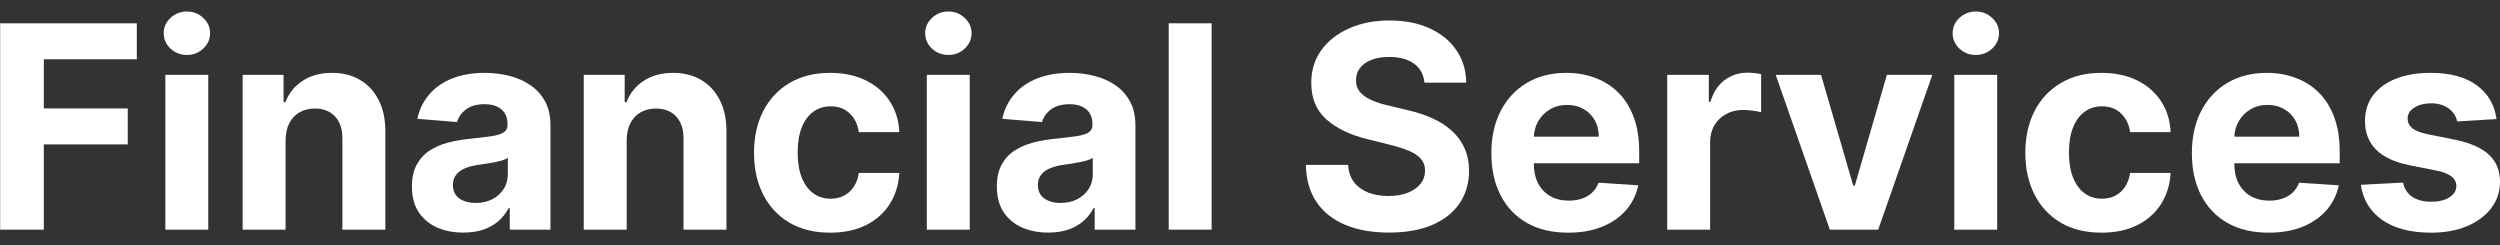
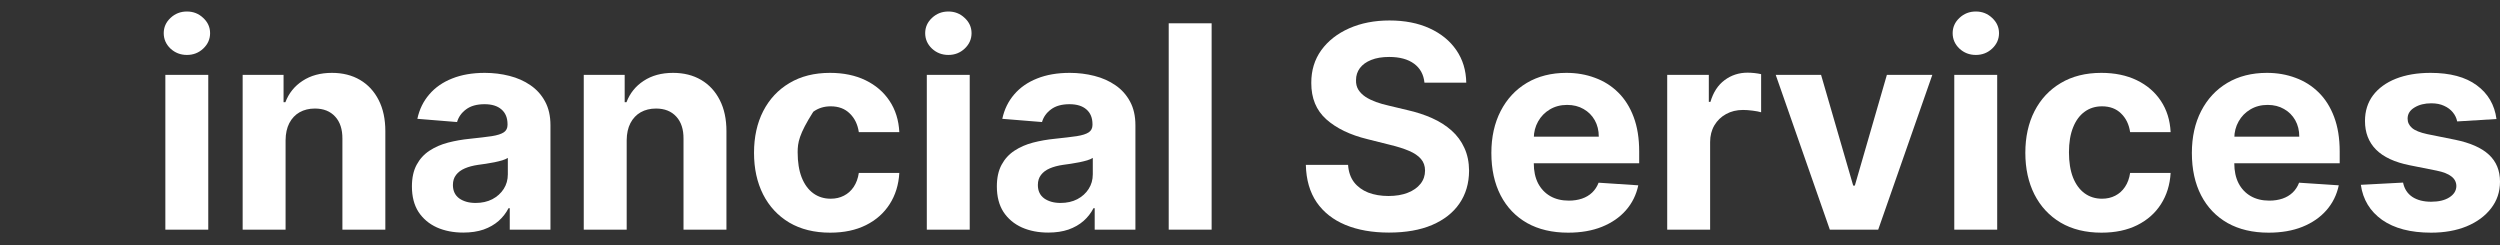
<svg xmlns="http://www.w3.org/2000/svg" width="163" height="16" viewBox="0 0 163 16" fill="none">
  <rect x="0" y="0" width="163" height="16" fill="#333333" stroke="none" />
  <path d="M162.77 7.76L160.208 7.917C160.164 7.698 160.07 7.501 159.925 7.326C159.781 7.147 159.59 7.004 159.354 6.899C159.122 6.79 158.844 6.735 158.519 6.735C158.086 6.735 157.72 6.827 157.422 7.011C157.124 7.19 156.976 7.431 156.976 7.733C156.976 7.974 157.072 8.178 157.265 8.344C157.457 8.511 157.788 8.644 158.257 8.745L160.083 9.113C161.064 9.315 161.796 9.639 162.277 10.085C162.759 10.532 163 11.119 163 11.846C163 12.507 162.805 13.088 162.415 13.587C162.03 14.086 161.5 14.476 160.825 14.757C160.155 15.032 159.382 15.17 158.506 15.17C157.17 15.17 156.106 14.892 155.313 14.336C154.525 13.775 154.063 13.013 153.927 12.05L156.68 11.905C156.763 12.312 156.965 12.623 157.284 12.838C157.604 13.048 158.014 13.153 158.513 13.153C159.003 13.153 159.398 13.059 159.695 12.871C159.998 12.678 160.151 12.431 160.155 12.129C160.151 11.875 160.044 11.666 159.833 11.505C159.623 11.338 159.299 11.211 158.861 11.123L157.114 10.775C156.128 10.578 155.394 10.236 154.913 9.75C154.435 9.264 154.197 8.644 154.197 7.891C154.197 7.243 154.372 6.685 154.722 6.216C155.077 5.747 155.574 5.386 156.213 5.132C156.857 4.878 157.611 4.751 158.473 4.751C159.748 4.751 160.751 5.02 161.482 5.559C162.218 6.098 162.647 6.831 162.77 7.76Z" fill="white" />
  <path d="M147.916 15.17C146.878 15.17 145.985 14.96 145.236 14.54C144.491 14.115 143.917 13.515 143.514 12.74C143.111 11.96 142.91 11.038 142.91 9.974C142.91 8.936 143.111 8.025 143.514 7.241C143.917 6.457 144.484 5.846 145.216 5.408C145.952 4.97 146.814 4.751 147.804 4.751C148.47 4.751 149.09 4.858 149.664 5.073C150.242 5.283 150.745 5.601 151.175 6.025C151.608 6.45 151.945 6.985 152.186 7.628C152.427 8.268 152.548 9.017 152.548 9.875V10.644H144.027V8.909H149.913C149.913 8.507 149.826 8.15 149.65 7.839C149.475 7.528 149.232 7.285 148.921 7.109C148.615 6.93 148.258 6.84 147.85 6.84C147.425 6.84 147.049 6.939 146.72 7.136C146.396 7.328 146.142 7.589 145.958 7.917C145.774 8.242 145.68 8.603 145.676 9.001V10.65C145.676 11.15 145.768 11.581 145.952 11.945C146.14 12.308 146.405 12.588 146.747 12.786C147.088 12.983 147.493 13.081 147.962 13.081C148.273 13.081 148.558 13.037 148.816 12.95C149.074 12.862 149.296 12.731 149.48 12.556C149.664 12.38 149.804 12.166 149.9 11.912L152.488 12.083C152.357 12.704 152.088 13.248 151.68 13.712C151.277 14.172 150.756 14.531 150.117 14.789C149.482 15.043 148.748 15.17 147.916 15.17Z" fill="white" />
  <path d="M137.018 15.17C135.985 15.17 135.096 14.951 134.351 14.513C133.611 14.071 133.042 13.458 132.643 12.674C132.249 11.89 132.052 10.988 132.052 9.967C132.052 8.934 132.251 8.027 132.65 7.247C133.053 6.463 133.624 5.852 134.364 5.414C135.104 4.972 135.985 4.751 137.005 4.751C137.886 4.751 138.656 4.911 139.318 5.23C139.979 5.55 140.503 5.999 140.888 6.577C141.273 7.155 141.486 7.834 141.525 8.614H138.884C138.81 8.11 138.613 7.705 138.293 7.398C137.978 7.087 137.564 6.932 137.051 6.932C136.618 6.932 136.239 7.05 135.915 7.287C135.595 7.519 135.345 7.858 135.166 8.305C134.986 8.752 134.896 9.293 134.896 9.928C134.896 10.572 134.984 11.119 135.159 11.57C135.339 12.021 135.591 12.365 135.915 12.602C136.239 12.838 136.618 12.956 137.051 12.956C137.371 12.956 137.658 12.891 137.912 12.759C138.17 12.628 138.383 12.437 138.549 12.188C138.72 11.934 138.832 11.629 138.884 11.274H141.525C141.481 12.045 141.271 12.724 140.895 13.311C140.522 13.894 140.008 14.349 139.351 14.678C138.694 15.006 137.916 15.17 137.018 15.17Z" fill="white" />
  <path d="M127.419 14.973V4.882H130.217V14.973H127.419ZM128.824 3.582C128.408 3.582 128.051 3.444 127.754 3.168C127.46 2.887 127.313 2.552 127.313 2.162C127.313 1.777 127.46 1.446 127.754 1.17C128.051 0.89 128.408 0.75 128.824 0.75C129.241 0.75 129.595 0.89 129.889 1.17C130.187 1.446 130.336 1.777 130.336 2.162C130.336 2.552 130.187 2.887 129.889 3.168C129.595 3.444 129.241 3.582 128.824 3.582Z" fill="white" />
  <path d="M125.987 4.882L122.459 14.973H119.305L115.777 4.882H118.734L120.829 12.102H120.935L123.024 4.882H125.987Z" fill="white" />
  <path d="M108.702 14.973V4.882H111.415V6.643H111.52C111.704 6.017 112.013 5.544 112.446 5.224C112.88 4.9 113.379 4.738 113.944 4.738C114.084 4.738 114.236 4.747 114.398 4.764C114.56 4.782 114.702 4.806 114.825 4.836V7.32C114.693 7.28 114.511 7.245 114.279 7.215C114.047 7.184 113.835 7.169 113.642 7.169C113.23 7.169 112.862 7.258 112.538 7.438C112.219 7.613 111.965 7.858 111.776 8.174C111.592 8.489 111.5 8.853 111.5 9.264V14.973H108.702Z" fill="white" />
  <path d="M102.244 15.17C101.206 15.17 100.312 14.96 99.563 14.54C98.819 14.115 98.245 13.515 97.842 12.74C97.439 11.96 97.237 11.038 97.237 9.974C97.237 8.936 97.439 8.025 97.842 7.241C98.245 6.457 98.812 5.846 99.543 5.408C100.279 4.97 101.142 4.751 102.132 4.751C102.798 4.751 103.417 4.858 103.991 5.073C104.569 5.283 105.073 5.601 105.502 6.025C105.936 6.45 106.273 6.985 106.514 7.628C106.755 8.268 106.875 9.017 106.875 9.875V10.644H98.354V8.909H104.241C104.241 8.507 104.153 8.15 103.978 7.839C103.803 7.528 103.56 7.285 103.249 7.109C102.942 6.93 102.585 6.84 102.178 6.84C101.753 6.84 101.376 6.939 101.048 7.136C100.724 7.328 100.47 7.589 100.286 7.917C100.102 8.242 100.008 8.603 100.003 9.001V10.65C100.003 11.15 100.095 11.581 100.279 11.945C100.468 12.308 100.733 12.588 101.074 12.786C101.416 12.983 101.821 13.081 102.29 13.081C102.601 13.081 102.885 13.037 103.144 12.95C103.402 12.862 103.623 12.731 103.807 12.556C103.991 12.38 104.131 12.166 104.228 11.912L106.816 12.083C106.685 12.704 106.415 13.248 106.008 13.712C105.605 14.172 105.084 14.531 104.444 14.789C103.809 15.043 103.076 15.17 102.244 15.17Z" fill="white" />
  <path d="M92.874 5.388C92.821 4.858 92.596 4.447 92.197 4.153C91.799 3.86 91.258 3.713 90.575 3.713C90.11 3.713 89.718 3.779 89.398 3.91C89.079 4.037 88.834 4.214 88.663 4.442C88.496 4.67 88.413 4.928 88.413 5.217C88.404 5.458 88.455 5.669 88.564 5.848C88.678 6.028 88.834 6.183 89.031 6.315C89.228 6.442 89.455 6.553 89.714 6.65C89.972 6.742 90.248 6.82 90.542 6.886L91.75 7.175C92.337 7.307 92.876 7.482 93.367 7.701C93.857 7.92 94.282 8.189 94.641 8.509C95 8.829 95.278 9.205 95.475 9.639C95.677 10.072 95.78 10.569 95.784 11.13C95.78 11.954 95.57 12.667 95.153 13.272C94.742 13.872 94.146 14.338 93.367 14.671C92.591 15 91.656 15.164 90.561 15.164C89.475 15.164 88.529 14.997 87.723 14.665C86.922 14.332 86.295 13.839 85.844 13.186C85.398 12.529 85.163 11.717 85.141 10.749H87.894C87.925 11.2 88.054 11.577 88.282 11.879C88.514 12.177 88.823 12.402 89.208 12.556C89.598 12.705 90.038 12.779 90.528 12.779C91.01 12.779 91.428 12.709 91.783 12.569C92.142 12.429 92.421 12.234 92.618 11.984C92.815 11.735 92.913 11.448 92.913 11.123C92.913 10.821 92.823 10.567 92.644 10.361C92.469 10.156 92.21 9.98 91.869 9.836C91.531 9.691 91.118 9.56 90.627 9.442L89.162 9.074C88.028 8.798 87.132 8.366 86.475 7.78C85.818 7.193 85.492 6.402 85.496 5.408C85.492 4.593 85.709 3.882 86.147 3.273C86.589 2.664 87.195 2.189 87.966 1.847C88.737 1.506 89.613 1.335 90.594 1.335C91.593 1.335 92.464 1.506 93.209 1.847C93.958 2.189 94.54 2.664 94.956 3.273C95.373 3.882 95.587 4.587 95.6 5.388H92.874Z" fill="white" />
  <path d="M78.998 1.519V14.973H76.2V1.519H78.998Z" fill="white" />
  <path d="M68.346 15.164C67.702 15.164 67.128 15.052 66.625 14.829C66.121 14.601 65.722 14.266 65.429 13.824C65.14 13.377 64.995 12.821 64.995 12.155C64.995 11.594 65.098 11.123 65.304 10.742C65.51 10.361 65.79 10.055 66.145 9.823C66.5 9.591 66.903 9.415 67.354 9.297C67.809 9.179 68.287 9.096 68.786 9.047C69.373 8.986 69.846 8.929 70.205 8.877C70.564 8.82 70.825 8.736 70.987 8.627C71.149 8.517 71.23 8.355 71.23 8.141V8.101C71.23 7.685 71.099 7.363 70.836 7.136C70.577 6.908 70.21 6.794 69.732 6.794C69.228 6.794 68.828 6.906 68.53 7.129C68.232 7.348 68.035 7.624 67.939 7.957L65.35 7.747C65.481 7.133 65.74 6.604 66.125 6.157C66.511 5.706 67.008 5.36 67.617 5.119C68.23 4.873 68.939 4.751 69.745 4.751C70.306 4.751 70.842 4.817 71.355 4.948C71.872 5.079 72.329 5.283 72.728 5.559C73.131 5.835 73.448 6.19 73.68 6.623C73.913 7.052 74.029 7.567 74.029 8.167V14.973H71.374V13.574H71.296C71.134 13.889 70.917 14.167 70.645 14.408C70.374 14.645 70.047 14.831 69.666 14.967C69.285 15.098 68.845 15.164 68.346 15.164ZM69.147 13.232C69.559 13.232 69.923 13.151 70.238 12.989C70.553 12.823 70.801 12.599 70.98 12.319C71.16 12.039 71.25 11.721 71.25 11.367V10.296C71.162 10.353 71.042 10.405 70.888 10.453C70.739 10.497 70.571 10.539 70.382 10.578C70.194 10.613 70.006 10.646 69.817 10.677C69.629 10.703 69.458 10.727 69.305 10.749C68.977 10.797 68.69 10.874 68.444 10.979C68.199 11.084 68.009 11.226 67.873 11.406C67.737 11.581 67.669 11.8 67.669 12.063C67.669 12.444 67.807 12.735 68.083 12.937C68.363 13.134 68.718 13.232 69.147 13.232Z" fill="white" />
  <path d="M60.428 14.973V4.882H63.226V14.973H60.428ZM61.834 3.582C61.417 3.582 61.06 3.444 60.763 3.168C60.469 2.887 60.322 2.552 60.322 2.162C60.322 1.777 60.469 1.446 60.763 1.17C61.06 0.89 61.417 0.75 61.834 0.75C62.25 0.75 62.604 0.89 62.898 1.17C63.196 1.446 63.345 1.777 63.345 2.162C63.345 2.552 63.196 2.887 62.898 3.168C62.604 3.444 62.25 3.582 61.834 3.582Z" fill="white" />
-   <path d="M54.129 15.17C53.095 15.17 52.206 14.951 51.462 14.513C50.721 14.071 50.152 13.458 49.753 12.674C49.359 11.89 49.162 10.988 49.162 9.967C49.162 8.934 49.361 8.027 49.76 7.247C50.163 6.463 50.734 5.852 51.475 5.414C52.215 4.972 53.095 4.751 54.116 4.751C54.996 4.751 55.767 4.911 56.428 5.23C57.09 5.55 57.613 5.999 57.998 6.577C58.384 7.155 58.596 7.834 58.636 8.614H55.995C55.92 8.11 55.723 7.705 55.403 7.398C55.088 7.087 54.674 6.932 54.162 6.932C53.728 6.932 53.349 7.05 53.025 7.287C52.705 7.519 52.456 7.858 52.276 8.305C52.097 8.752 52.007 9.293 52.007 9.928C52.007 10.572 52.094 11.119 52.27 11.57C52.449 12.021 52.701 12.365 53.025 12.602C53.349 12.838 53.728 12.956 54.162 12.956C54.481 12.956 54.768 12.891 55.022 12.759C55.281 12.628 55.493 12.437 55.66 12.188C55.83 11.934 55.942 11.629 55.995 11.274H58.636C58.592 12.045 58.382 12.724 58.005 13.311C57.633 13.894 57.118 14.349 56.461 14.678C55.804 15.006 55.027 15.17 54.129 15.17Z" fill="white" />
+   <path d="M54.129 15.17C53.095 15.17 52.206 14.951 51.462 14.513C50.721 14.071 50.152 13.458 49.753 12.674C49.359 11.89 49.162 10.988 49.162 9.967C49.162 8.934 49.361 8.027 49.76 7.247C50.163 6.463 50.734 5.852 51.475 5.414C52.215 4.972 53.095 4.751 54.116 4.751C54.996 4.751 55.767 4.911 56.428 5.23C57.09 5.55 57.613 5.999 57.998 6.577C58.384 7.155 58.596 7.834 58.636 8.614H55.995C55.92 8.11 55.723 7.705 55.403 7.398C55.088 7.087 54.674 6.932 54.162 6.932C53.728 6.932 53.349 7.05 53.025 7.287C52.097 8.752 52.007 9.293 52.007 9.928C52.007 10.572 52.094 11.119 52.27 11.57C52.449 12.021 52.701 12.365 53.025 12.602C53.349 12.838 53.728 12.956 54.162 12.956C54.481 12.956 54.768 12.891 55.022 12.759C55.281 12.628 55.493 12.437 55.66 12.188C55.83 11.934 55.942 11.629 55.995 11.274H58.636C58.592 12.045 58.382 12.724 58.005 13.311C57.633 13.894 57.118 14.349 56.461 14.678C55.804 15.006 55.027 15.17 54.129 15.17Z" fill="white" />
  <path d="M40.86 9.139V14.973H38.061V4.882H40.729V6.663H40.847C41.07 6.076 41.445 5.611 41.97 5.27C42.496 4.924 43.133 4.751 43.882 4.751C44.583 4.751 45.194 4.904 45.715 5.211C46.236 5.517 46.641 5.955 46.93 6.525C47.219 7.09 47.364 7.764 47.364 8.548V14.973H44.565V9.047C44.57 8.43 44.412 7.948 44.092 7.602C43.773 7.252 43.332 7.077 42.772 7.077C42.395 7.077 42.062 7.158 41.773 7.32C41.489 7.482 41.265 7.718 41.103 8.029C40.945 8.336 40.864 8.706 40.86 9.139Z" fill="white" />
  <path d="M30.207 15.164C29.563 15.164 28.99 15.052 28.486 14.829C27.982 14.601 27.584 14.266 27.29 13.824C27.001 13.377 26.857 12.821 26.857 12.155C26.857 11.594 26.96 11.123 27.166 10.742C27.371 10.361 27.652 10.055 28.006 9.823C28.361 9.591 28.764 9.415 29.215 9.297C29.671 9.179 30.148 9.096 30.647 9.047C31.234 8.986 31.707 8.929 32.066 8.877C32.426 8.82 32.686 8.736 32.848 8.627C33.01 8.517 33.091 8.355 33.091 8.141V8.101C33.091 7.685 32.96 7.363 32.697 7.136C32.439 6.908 32.071 6.794 31.593 6.794C31.09 6.794 30.689 6.906 30.391 7.129C30.093 7.348 29.896 7.624 29.8 7.957L27.212 7.747C27.343 7.133 27.601 6.604 27.987 6.157C28.372 5.706 28.869 5.36 29.478 5.119C30.091 4.873 30.801 4.751 31.607 4.751C32.167 4.751 32.704 4.817 33.216 4.948C33.733 5.079 34.191 5.283 34.589 5.559C34.992 5.835 35.31 6.19 35.542 6.623C35.774 7.052 35.89 7.567 35.89 8.167V14.973H33.236V13.574H33.157C32.995 13.889 32.778 14.167 32.507 14.408C32.235 14.645 31.909 14.831 31.528 14.967C31.147 15.098 30.706 15.164 30.207 15.164ZM31.009 13.232C31.42 13.232 31.784 13.151 32.099 12.989C32.415 12.823 32.662 12.599 32.842 12.319C33.021 12.039 33.111 11.721 33.111 11.367V10.296C33.023 10.353 32.903 10.405 32.75 10.453C32.601 10.497 32.432 10.539 32.244 10.578C32.056 10.613 31.867 10.646 31.679 10.677C31.491 10.703 31.32 10.727 31.166 10.749C30.838 10.797 30.551 10.874 30.306 10.979C30.061 11.084 29.87 11.226 29.734 11.406C29.598 11.581 29.53 11.8 29.53 12.063C29.53 12.444 29.669 12.735 29.944 12.937C30.225 13.134 30.579 13.232 31.009 13.232Z" fill="white" />
  <path d="M18.62 9.139V14.973H15.821V4.882H18.488V6.663H18.607C18.83 6.076 19.204 5.611 19.73 5.27C20.256 4.924 20.893 4.751 21.642 4.751C22.343 4.751 22.953 4.904 23.475 5.211C23.996 5.517 24.401 5.955 24.69 6.525C24.979 7.09 25.124 7.764 25.124 8.548V14.973H22.325V9.047C22.329 8.43 22.172 7.948 21.852 7.602C21.532 7.252 21.092 7.077 20.532 7.077C20.155 7.077 19.822 7.158 19.533 7.32C19.248 7.482 19.025 7.718 18.863 8.029C18.705 8.336 18.624 8.706 18.62 9.139Z" fill="white" />
  <path d="M10.781 14.973V4.882H13.579V14.973H10.781ZM12.187 3.582C11.771 3.582 11.414 3.444 11.116 3.168C10.822 2.887 10.675 2.552 10.675 2.162C10.675 1.777 10.822 1.446 11.116 1.17C11.414 0.89 11.771 0.75 12.187 0.75C12.603 0.75 12.957 0.89 13.251 1.17C13.549 1.446 13.698 1.777 13.698 2.162C13.698 2.552 13.549 2.887 13.251 3.168C12.957 3.444 12.603 3.582 12.187 3.582Z" fill="white" />
-   <path d="M0.011 14.973V1.519H8.92V3.864H2.856V7.07H8.329V9.415H2.856V14.973H0.011Z" fill="white" />
</svg>